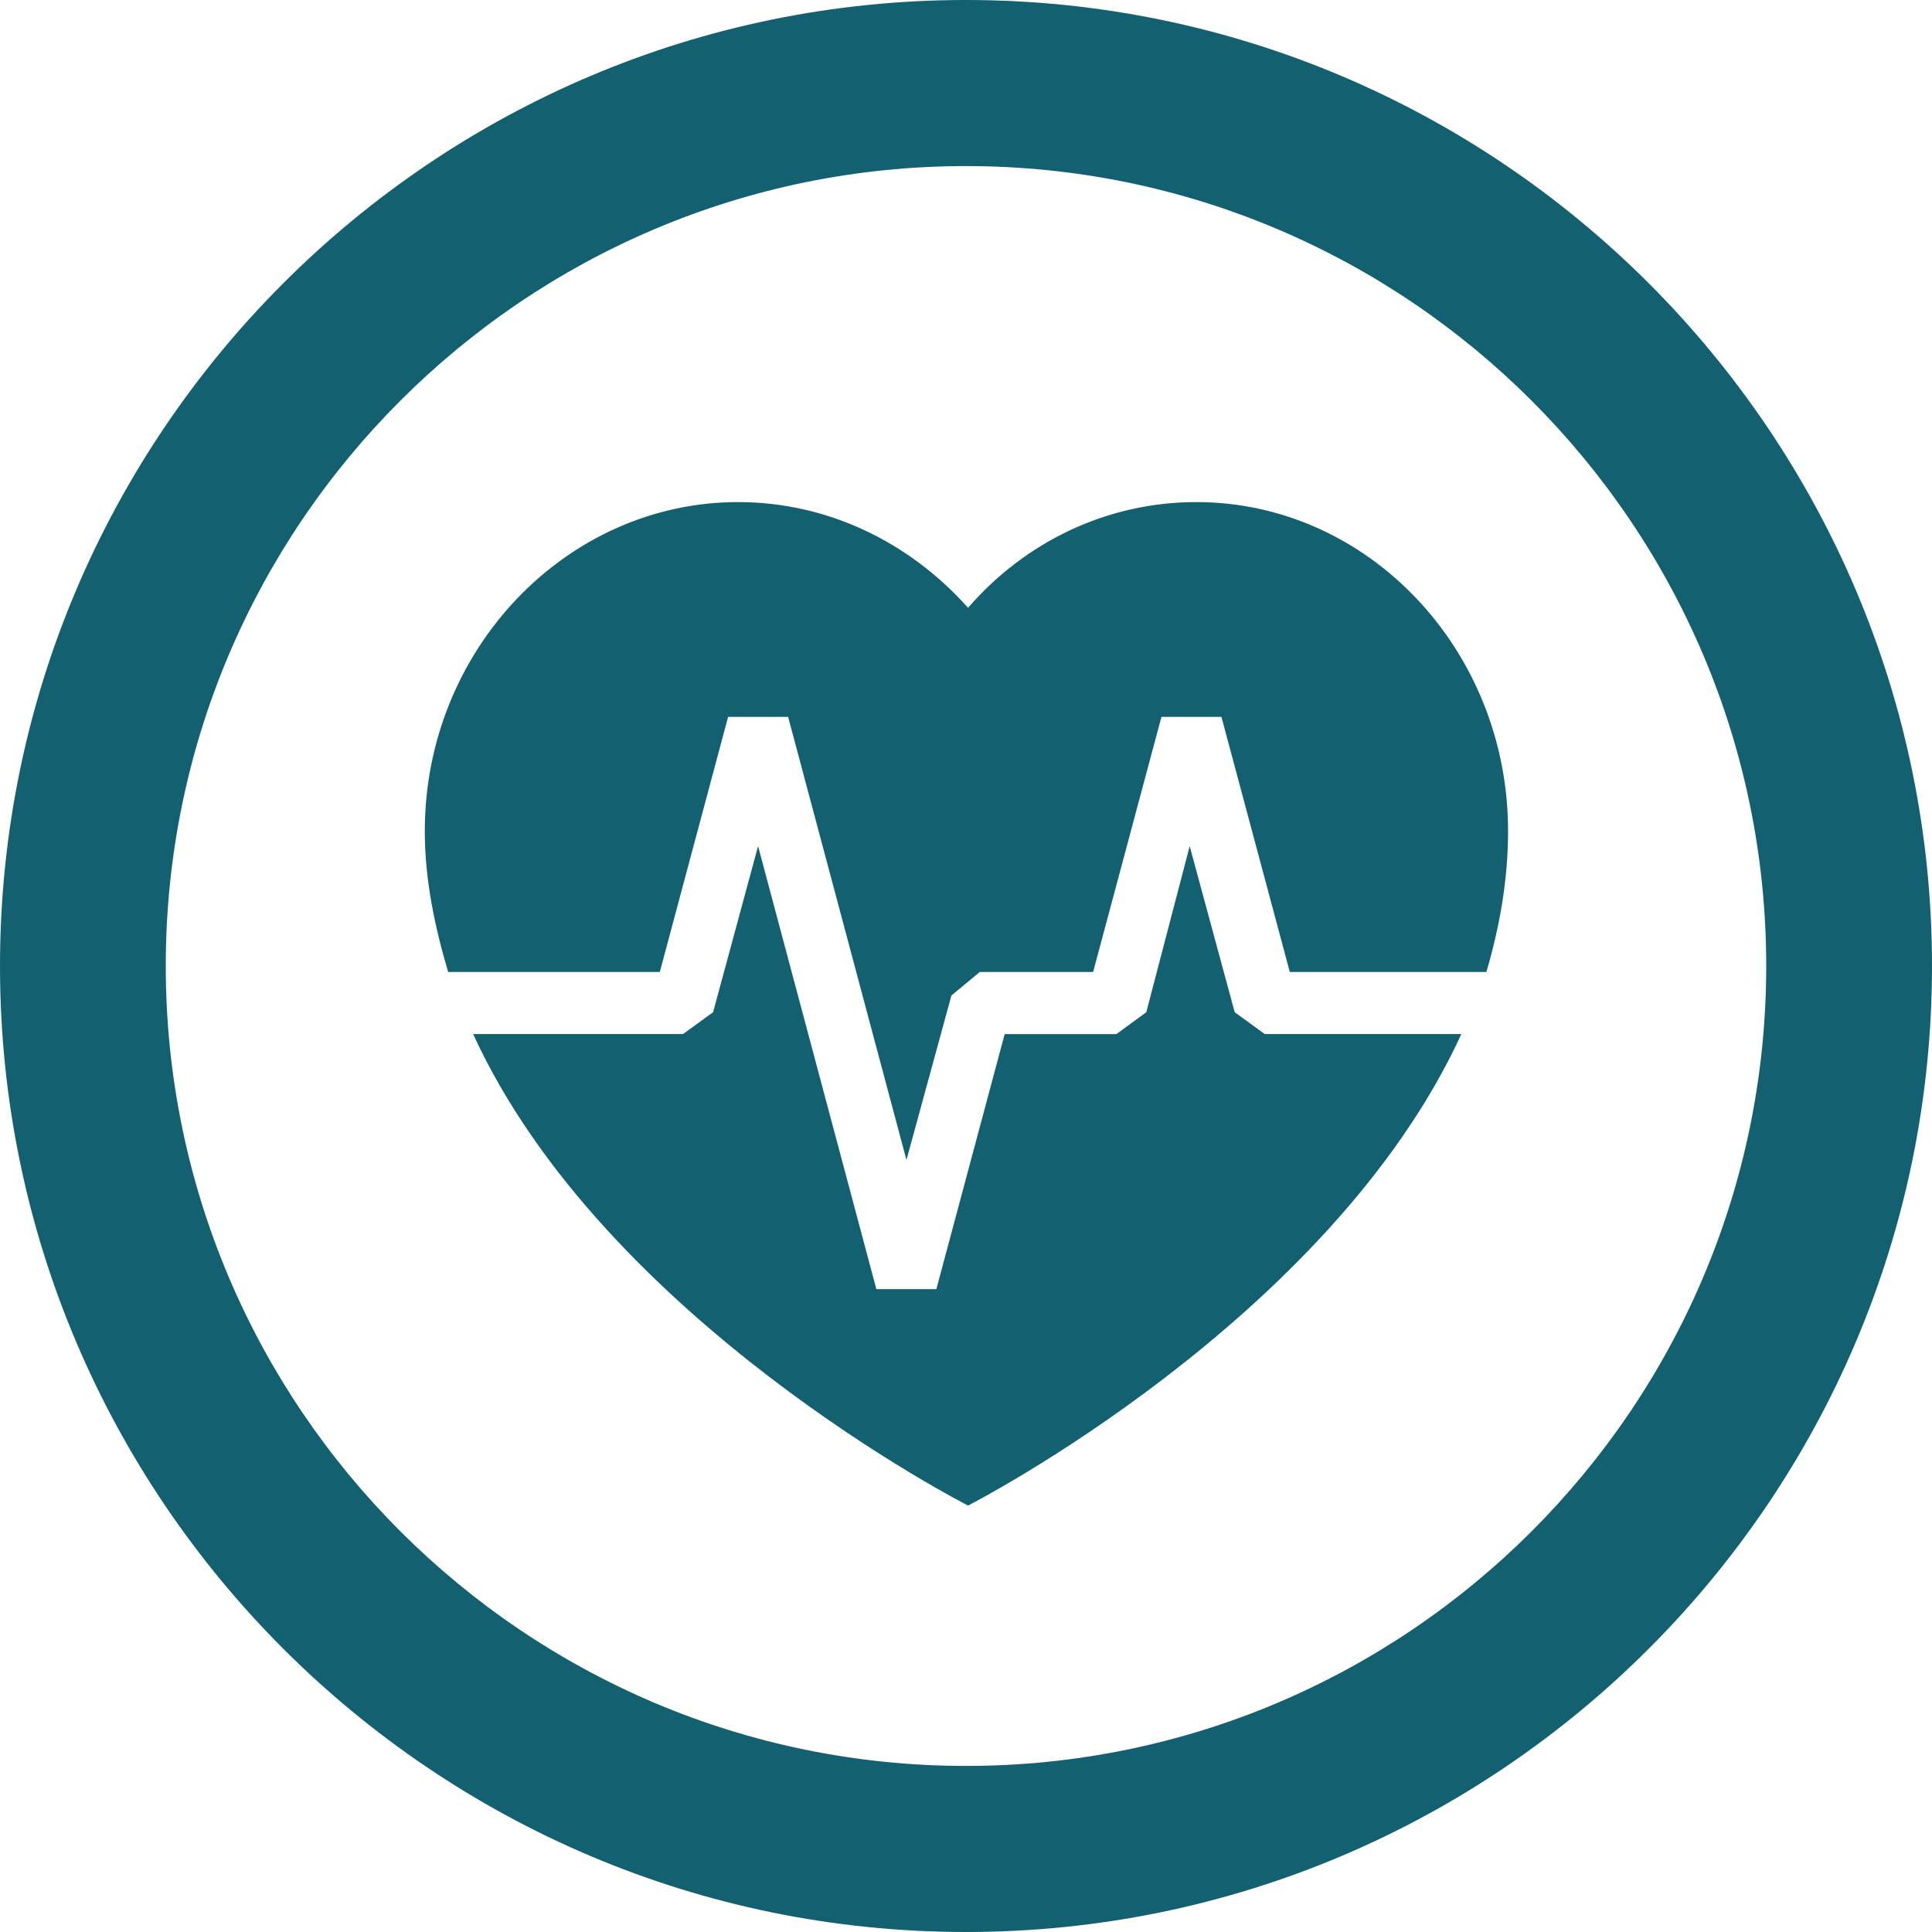
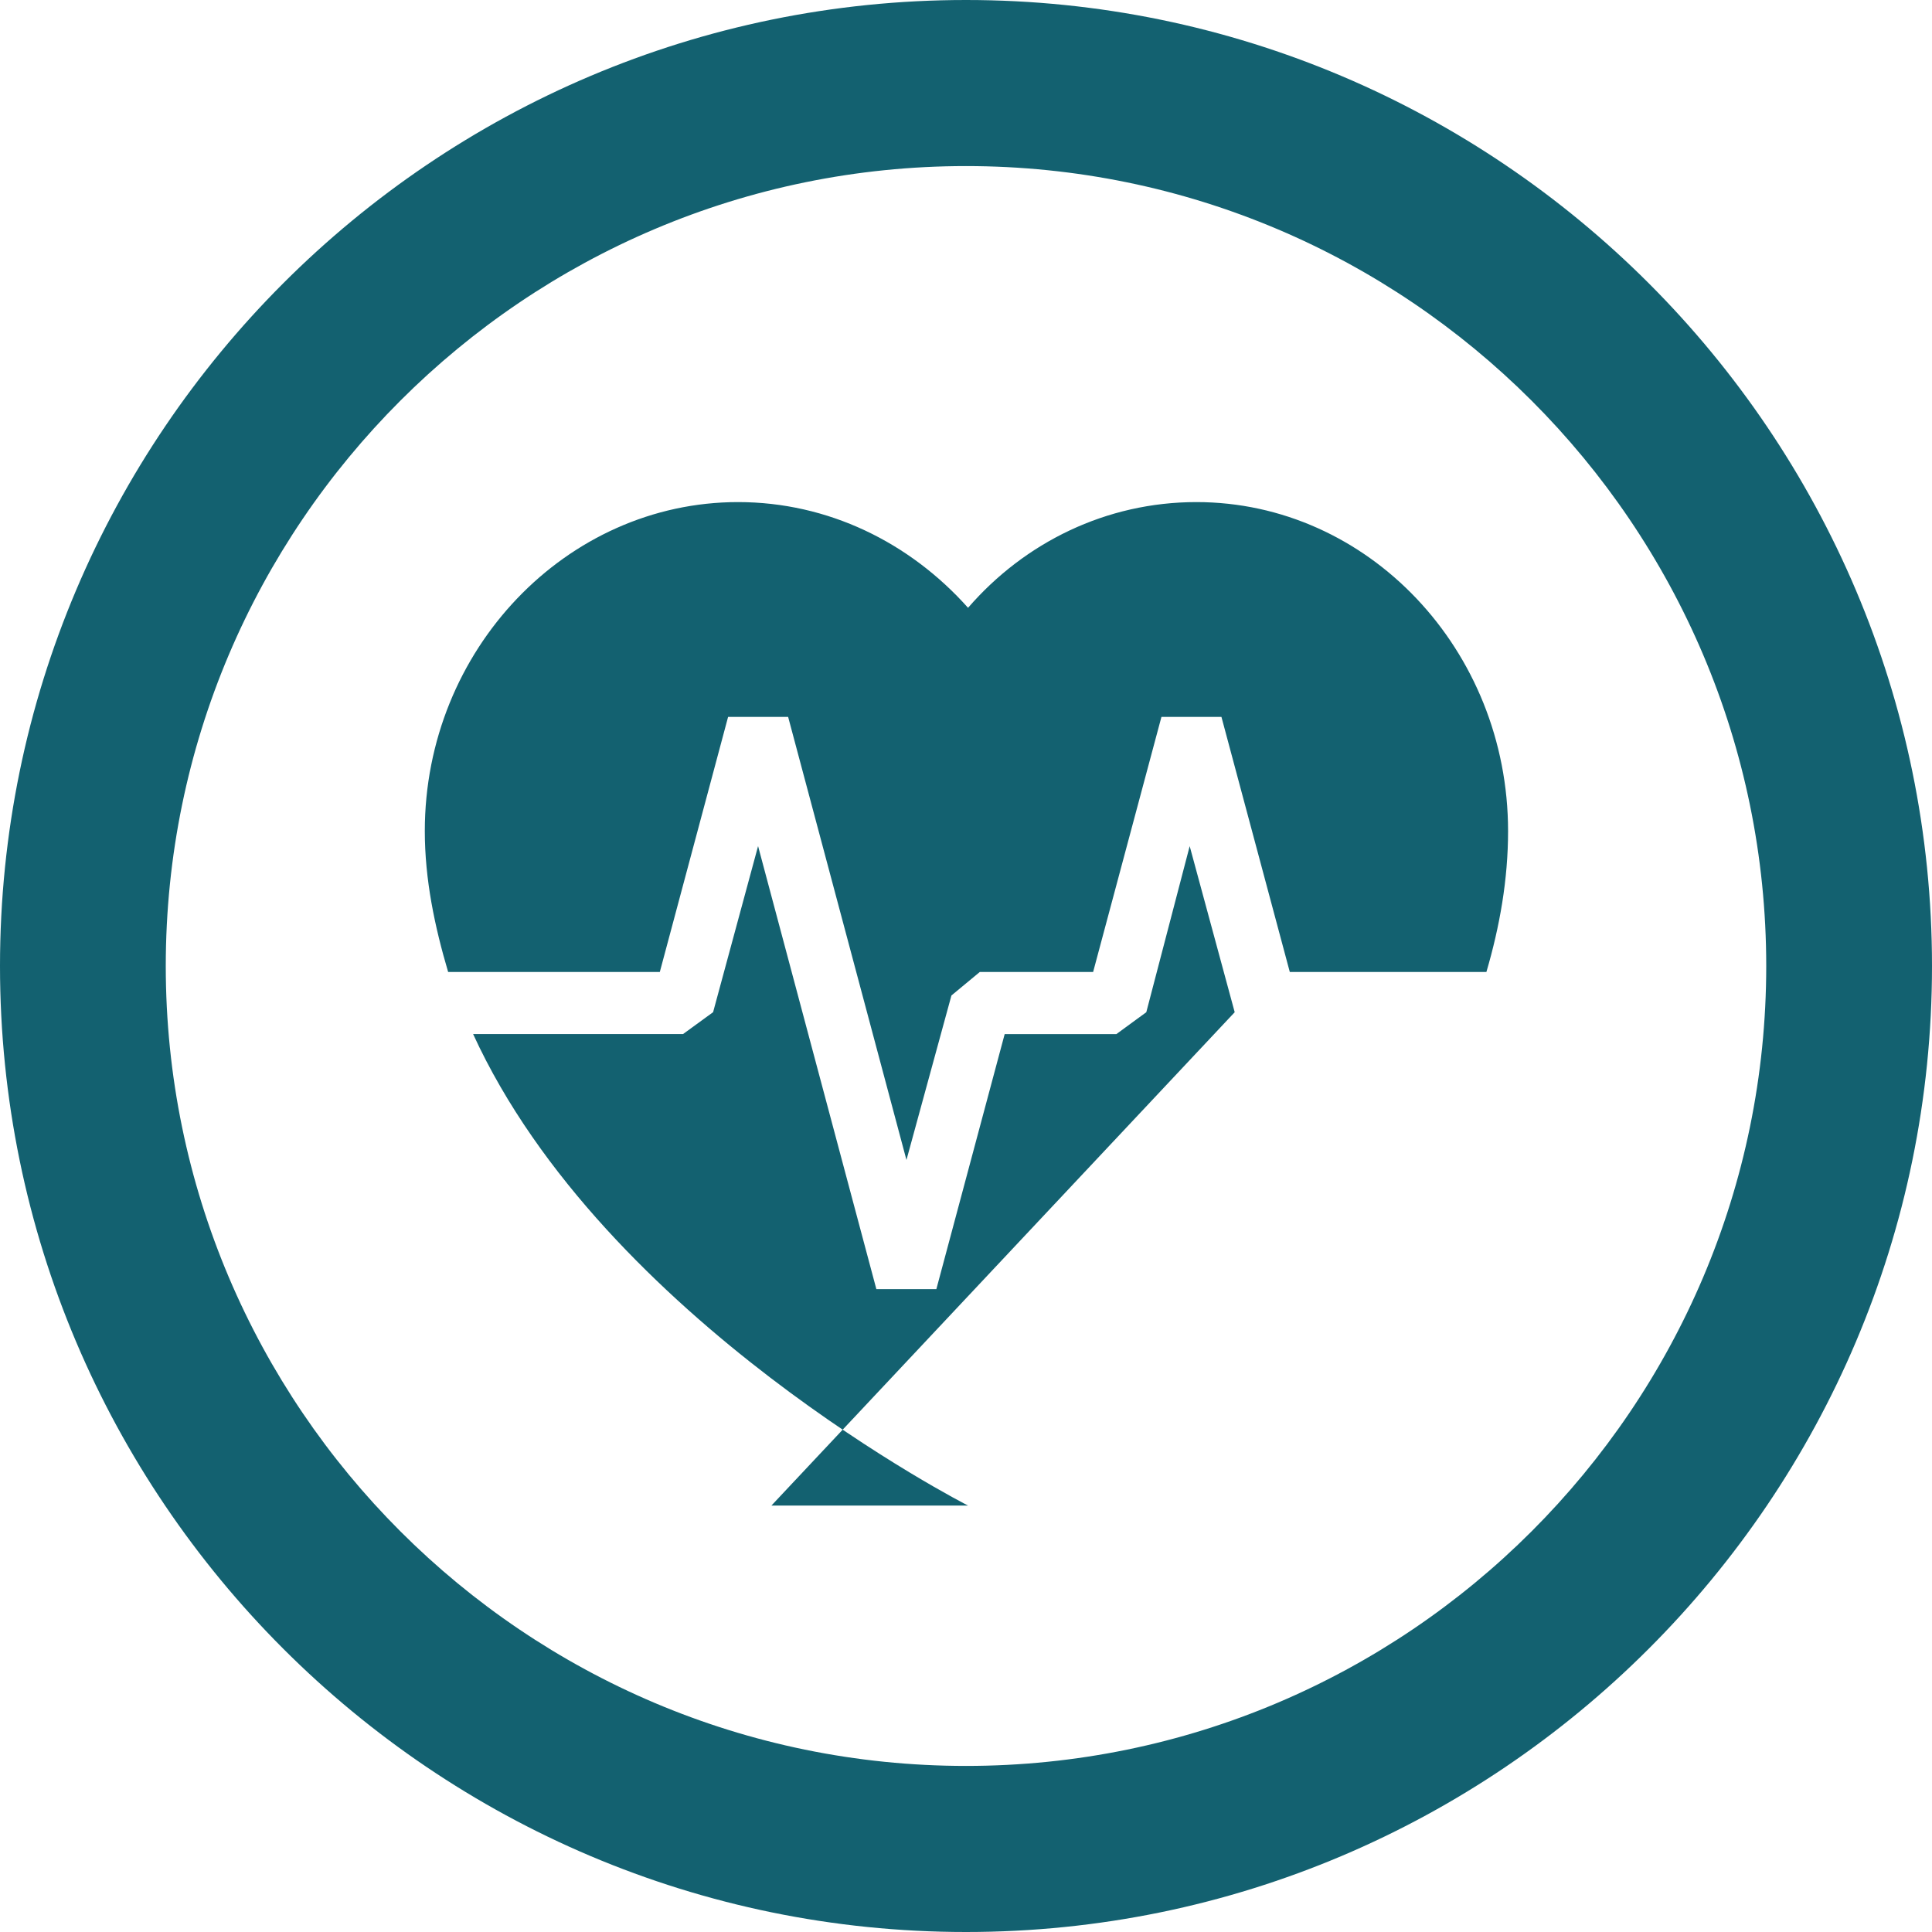
<svg xmlns="http://www.w3.org/2000/svg" version="1.1" id="Layer_1" x="0px" y="0px" width="50px" height="50px" viewBox="0 0 50 50" enable-background="new 0 0 50 50" xml:space="preserve">
  <g>
    <g>
-       <path fill="#136170" d="M25,0C11.215,0,0,11.215,0,25c0,13.785,11.215,25,25,25c13.785,0,25-11.215,25-25C50,11.215,38.785,0,25,0    z M25,45.702C13.581,45.702,4.29,36.416,4.29,25C4.29,13.584,13.581,4.298,25,4.298c11.419,0,20.71,9.286,20.71,20.703    C45.71,36.416,36.419,45.702,25,45.702z M30.962,12.994c-2.331,0-4.443,1.043-5.909,2.736c-1.509-1.693-3.625-2.736-5.952-2.736    c-4.442,0-8.107,3.822-8.107,8.513c0,1.259,0.257,2.475,0.604,3.648h5.478l1.767-6.601h1.554l3.062,11.466l1.164-4.257    l0.734-0.608h2.933l1.768-6.601h1.553l1.769,6.601h5.088c0.344-1.173,0.561-2.389,0.561-3.648    C39.027,16.816,35.403,12.994,30.962,12.994z M31.954,26.196l-1.165-4.298l-1.123,4.298l-0.774,0.566h-2.891l-1.768,6.6H22.68    l-3.061-11.465l-1.164,4.298l-0.777,0.566h-5.434c3.407,7.425,12.809,12.203,12.809,12.203s9.36-4.777,12.767-12.203h-5.089    L31.954,26.196z" />
+       <path fill="#136170" d="M25,0C11.215,0,0,11.215,0,25c0,13.785,11.215,25,25,25c13.785,0,25-11.215,25-25C50,11.215,38.785,0,25,0    z M25,45.702C13.581,45.702,4.29,36.416,4.29,25C4.29,13.584,13.581,4.298,25,4.298c11.419,0,20.71,9.286,20.71,20.703    C45.71,36.416,36.419,45.702,25,45.702z M30.962,12.994c-2.331,0-4.443,1.043-5.909,2.736c-1.509-1.693-3.625-2.736-5.952-2.736    c-4.442,0-8.107,3.822-8.107,8.513c0,1.259,0.257,2.475,0.604,3.648h5.478l1.767-6.601h1.554l3.062,11.466l1.164-4.257    l0.734-0.608h2.933l1.768-6.601h1.553l1.769,6.601h5.088c0.344-1.173,0.561-2.389,0.561-3.648    C39.027,16.816,35.403,12.994,30.962,12.994z M31.954,26.196l-1.165-4.298l-1.123,4.298l-0.774,0.566h-2.891l-1.768,6.6H22.68    l-3.061-11.465l-1.164,4.298l-0.777,0.566h-5.434c3.407,7.425,12.809,12.203,12.809,12.203h-5.089    L31.954,26.196z" />
    </g>
  </g>
</svg>